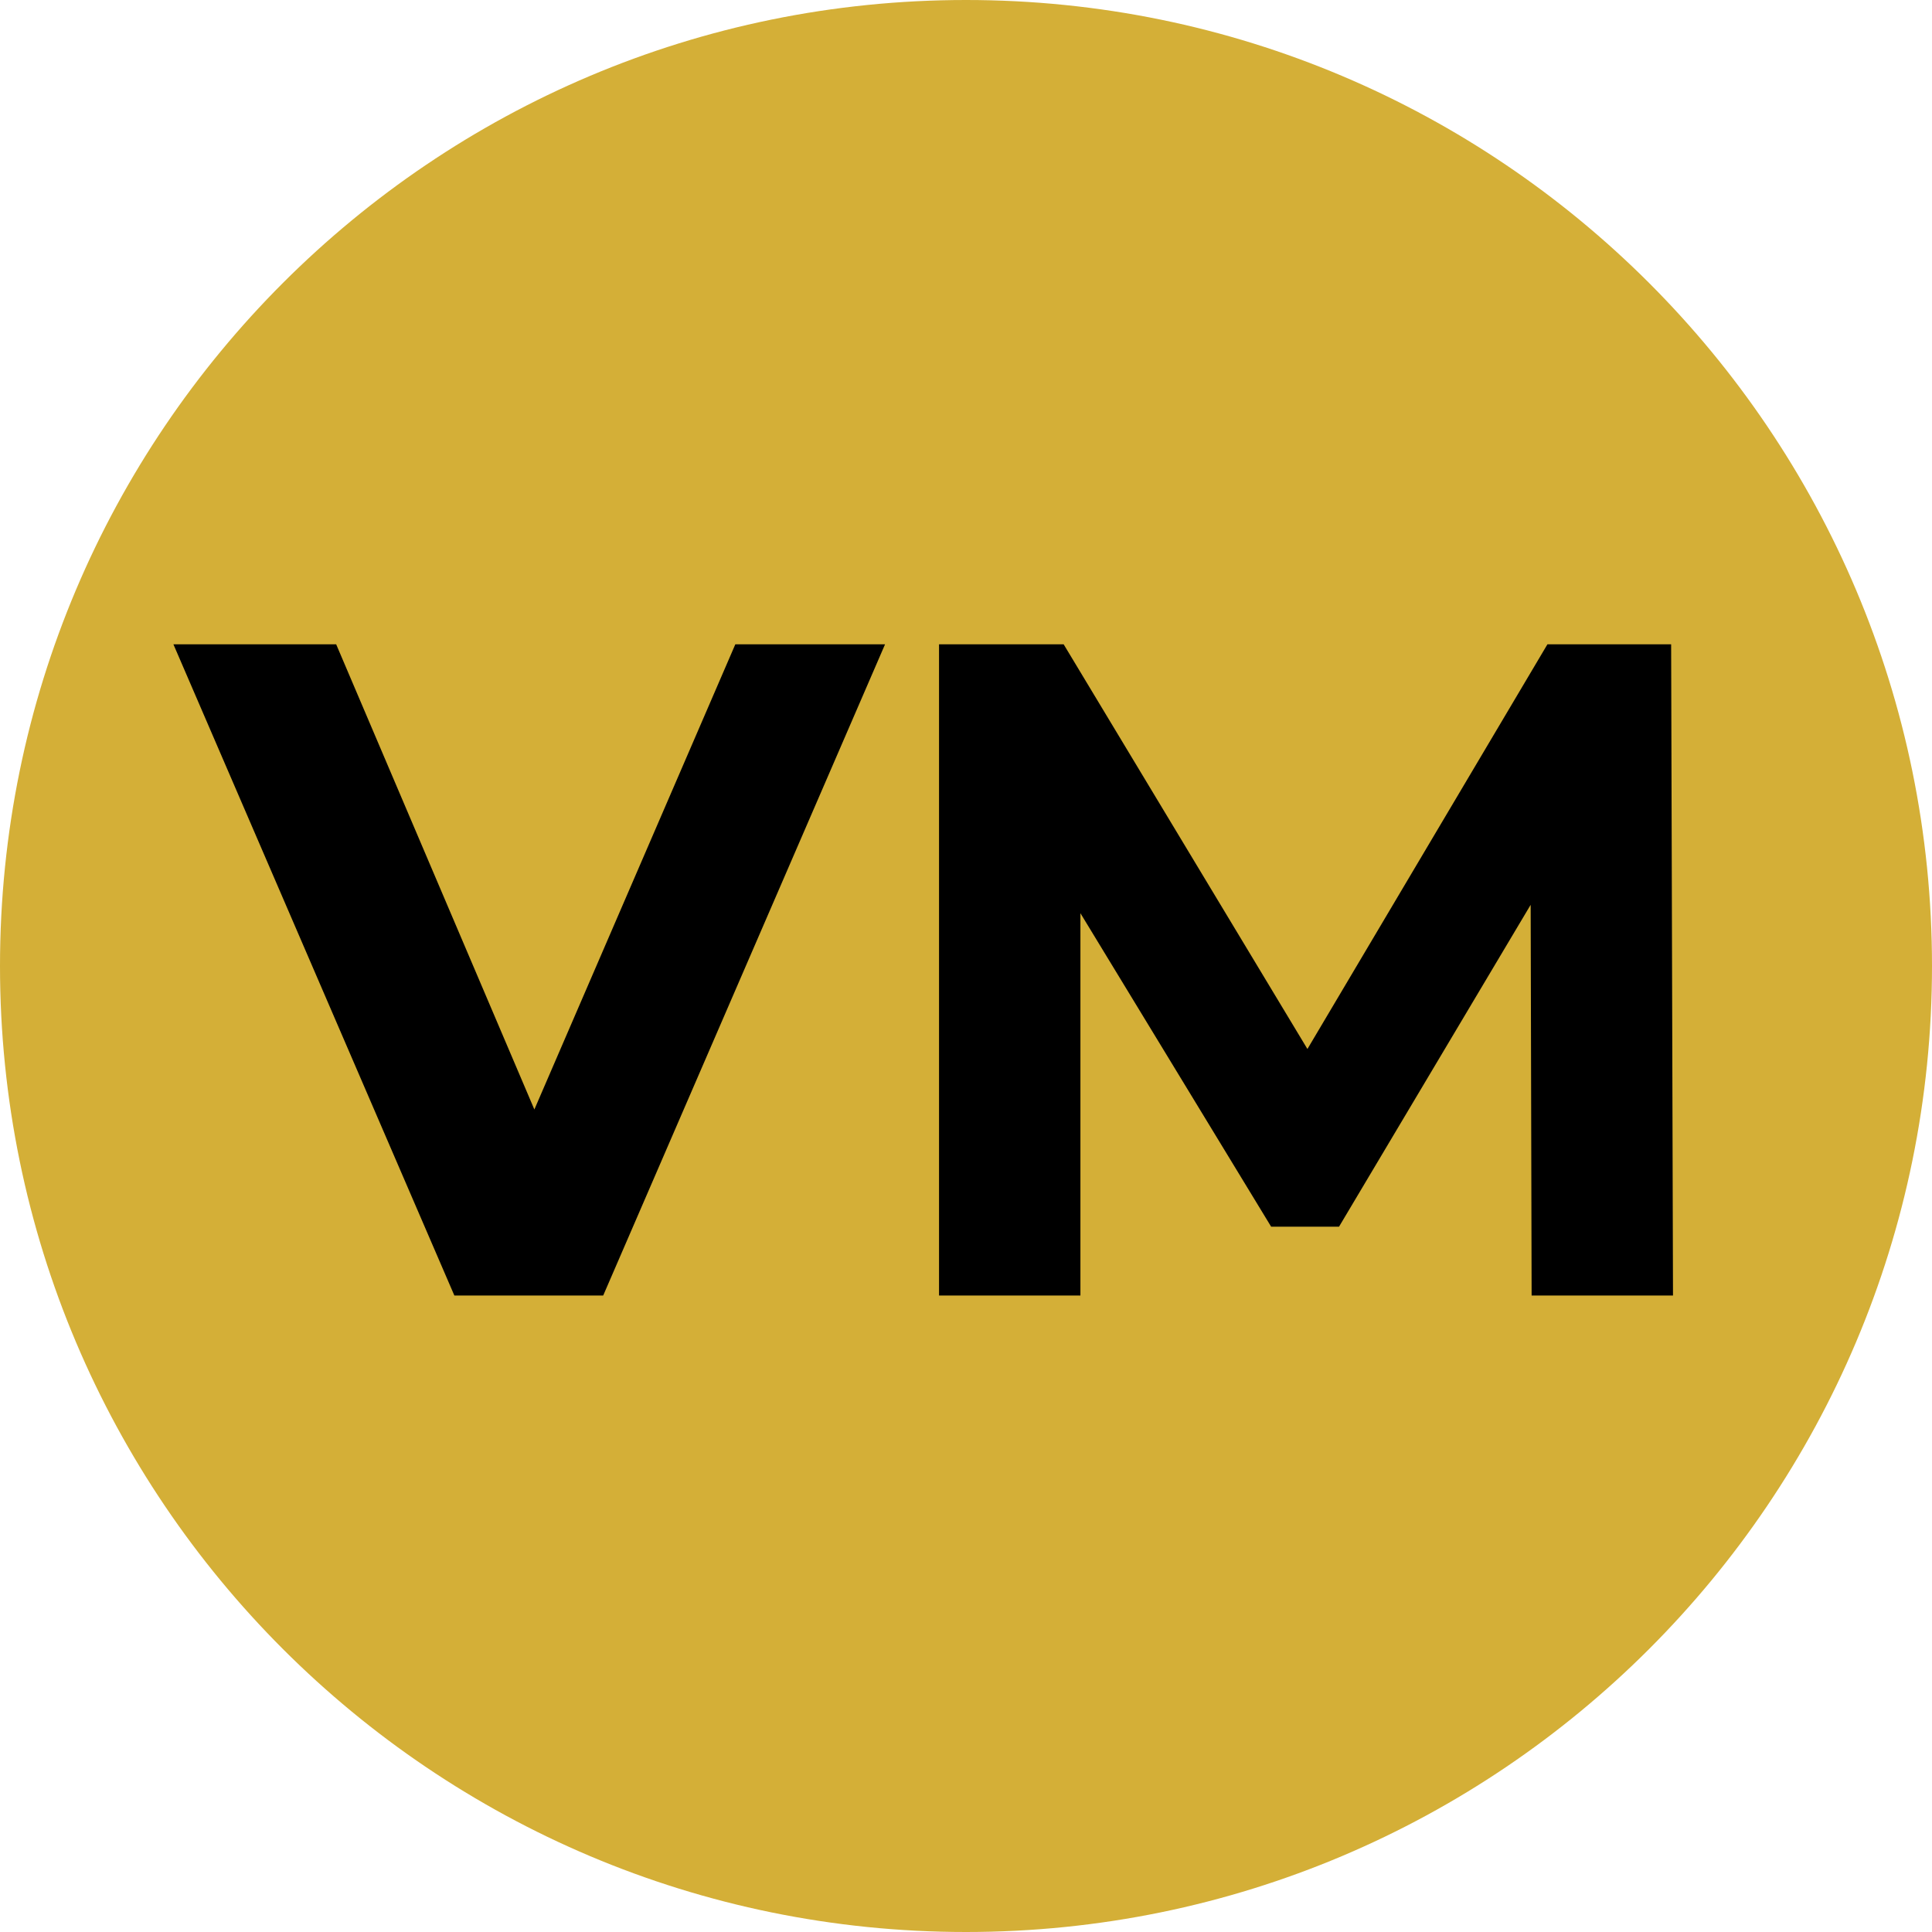
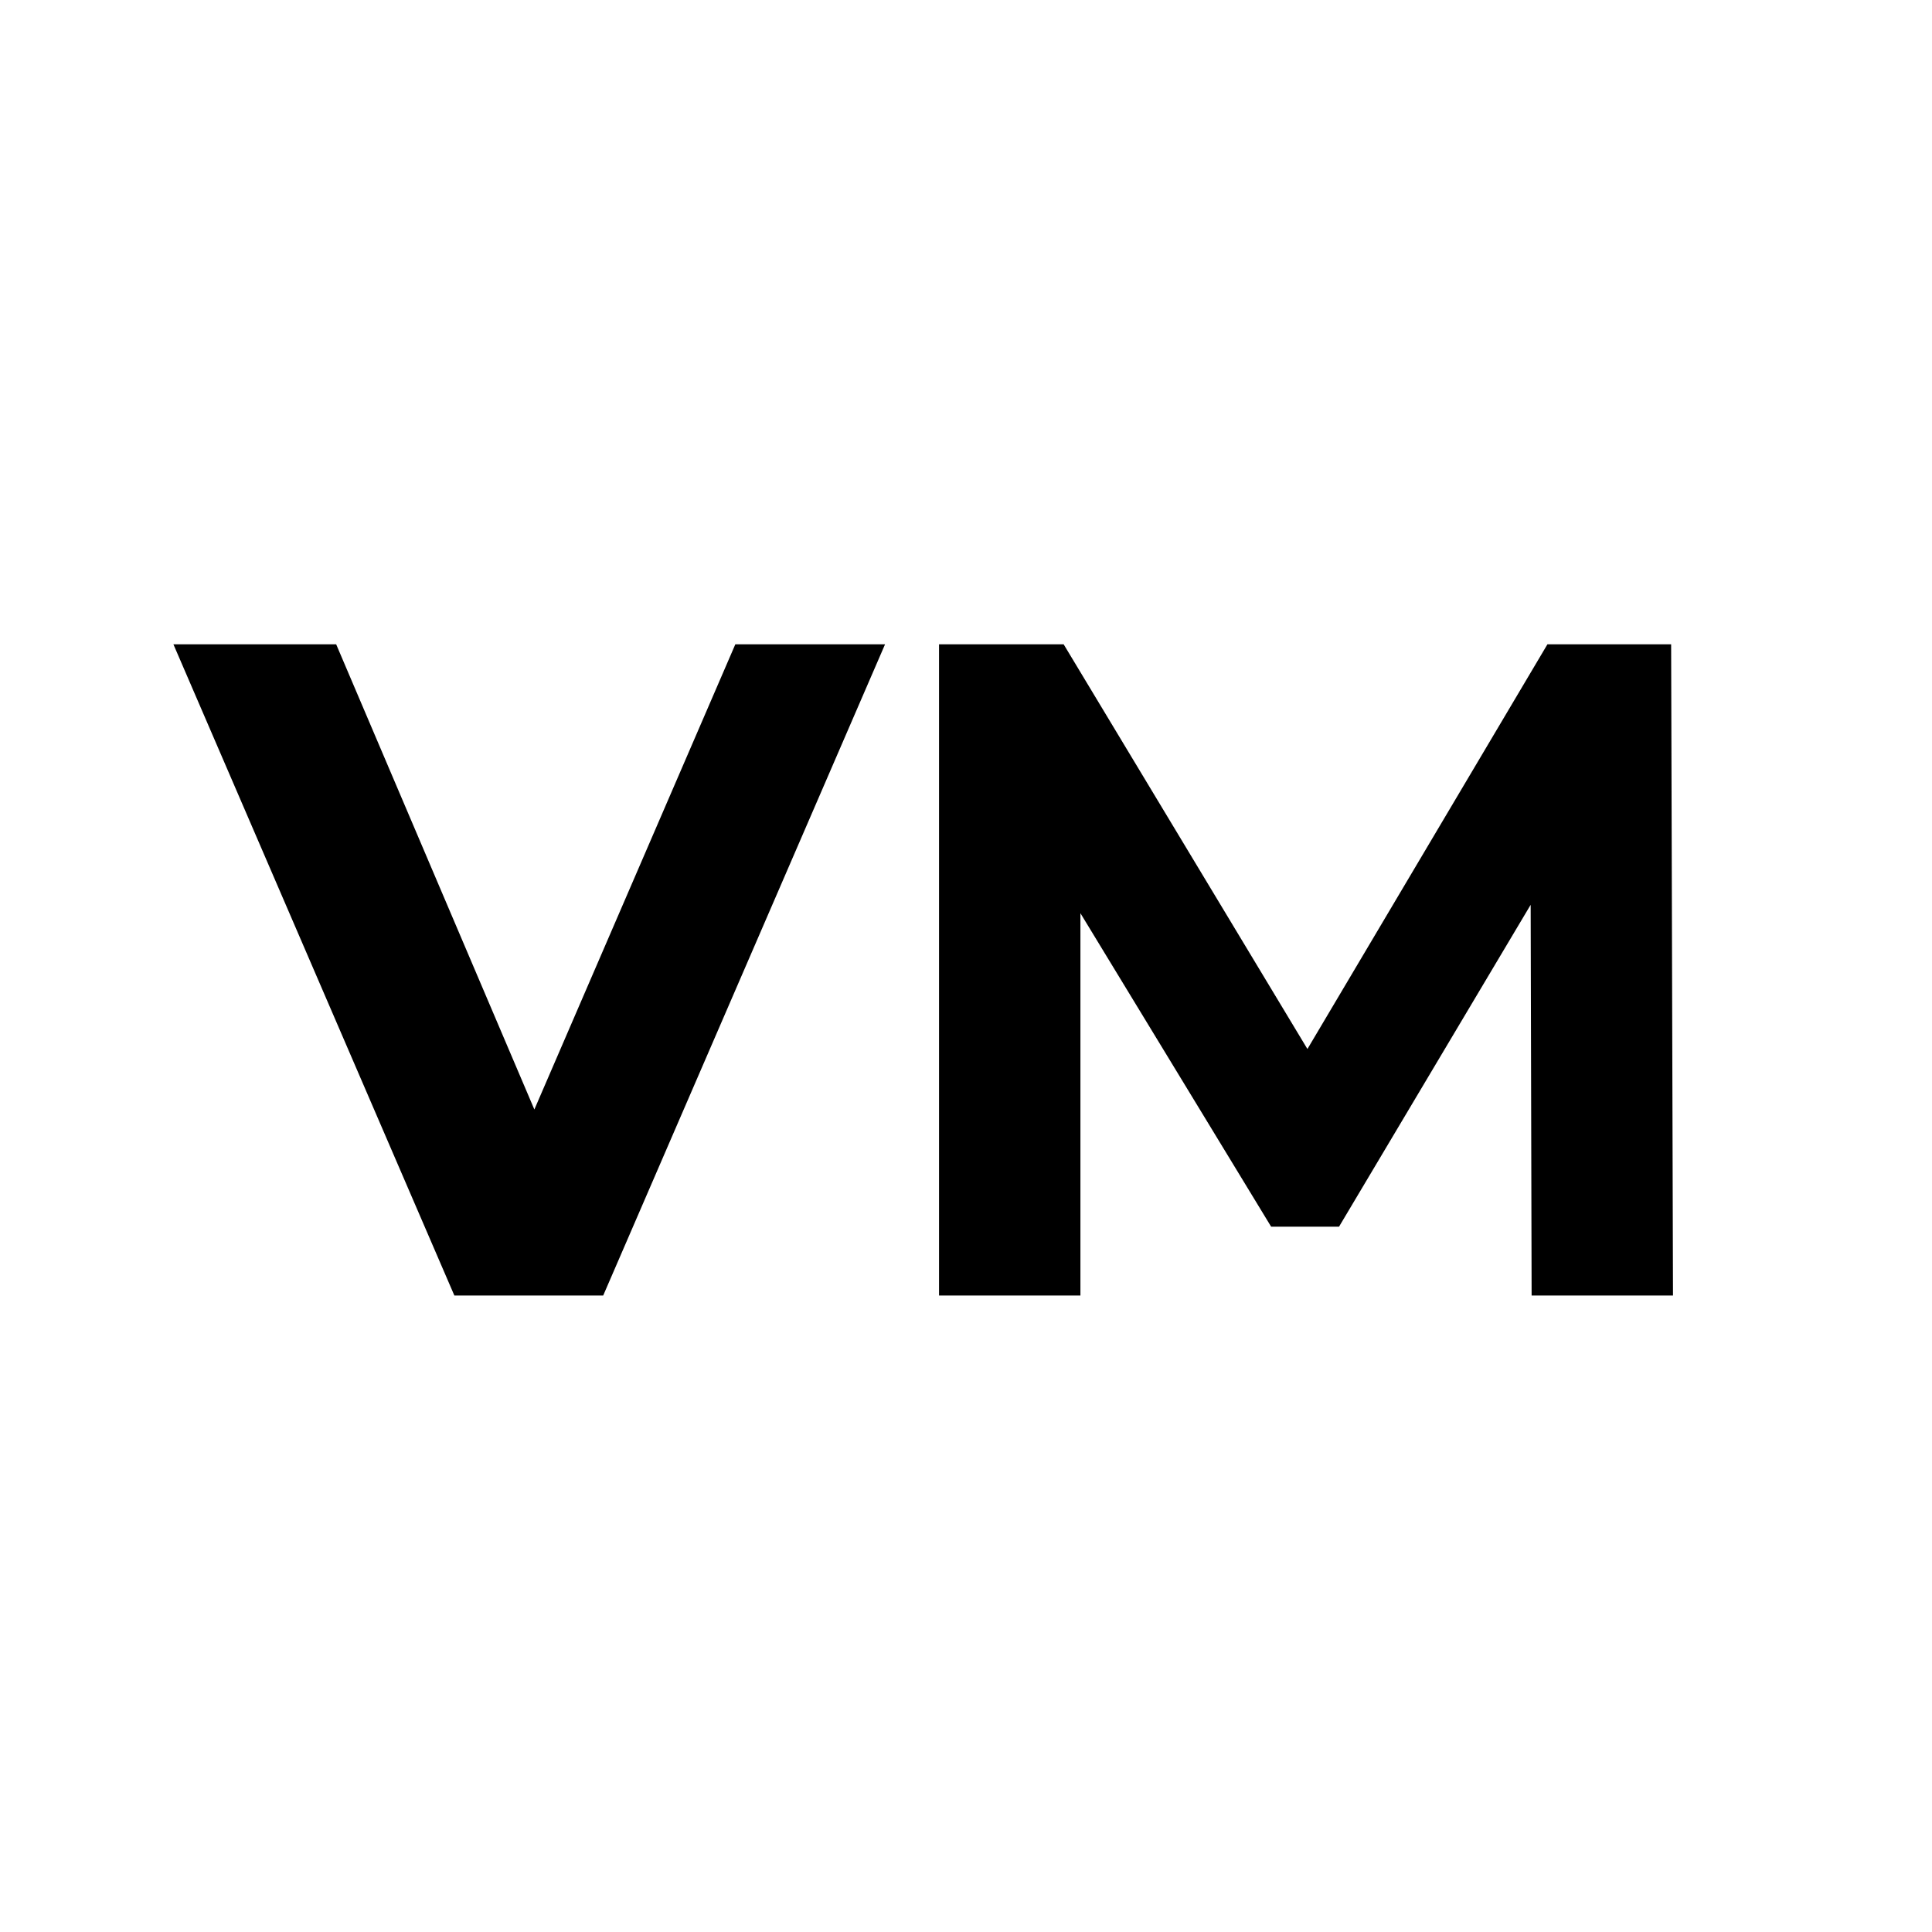
<svg xmlns="http://www.w3.org/2000/svg" width="800" zoomAndPan="magnify" viewBox="0 0 600 600" height="800" preserveAspectRatio="xMidYMid meet" version="1.0">
  <defs>
    <g />
    <clipPath id="c6f04168dc">
-       <path d="M 300 0 C 134.316 0 0 134.316 0 300 C 0 465.684 134.316 600 300 600 C 465.684 600 600 465.684 600 300 C 600 134.316 465.684 0 300 0 Z M 300 0 " clip-rule="nonzero" />
-     </clipPath>
+       </clipPath>
  </defs>
  <g clip-path="url(#c6f04168dc)">
-     <rect x="-60" width="720" fill="#d4af37" y="-60" height="720" fill-opacity="1" />
-   </g>
+     </g>
  <g fill="#000000" fill-opacity="1">
    <g transform="translate(56.452, 402.338)">
      <g>
        <path d="M 218.406 -202.234 L 130.875 0 L 84.656 0 L -2.594 -202.234 L 47.953 -202.234 L 109.5 -57.781 L 171.906 -202.234 Z M 218.406 -202.234 " />
      </g>
    </g>
  </g>
  <g fill="#000000" fill-opacity="1">
    <g transform="translate(267.642, 402.338)">
      <g>
        <path d="M 208.016 0 L 207.719 -121.344 L 148.203 -21.375 L 127.125 -21.375 L 67.891 -118.734 L 67.891 0 L 23.984 0 L 23.984 -202.234 L 62.688 -202.234 L 138.391 -76.562 L 212.922 -202.234 L 251.344 -202.234 L 251.922 0 Z M 208.016 0 " />
      </g>
    </g>
  </g>
</svg>